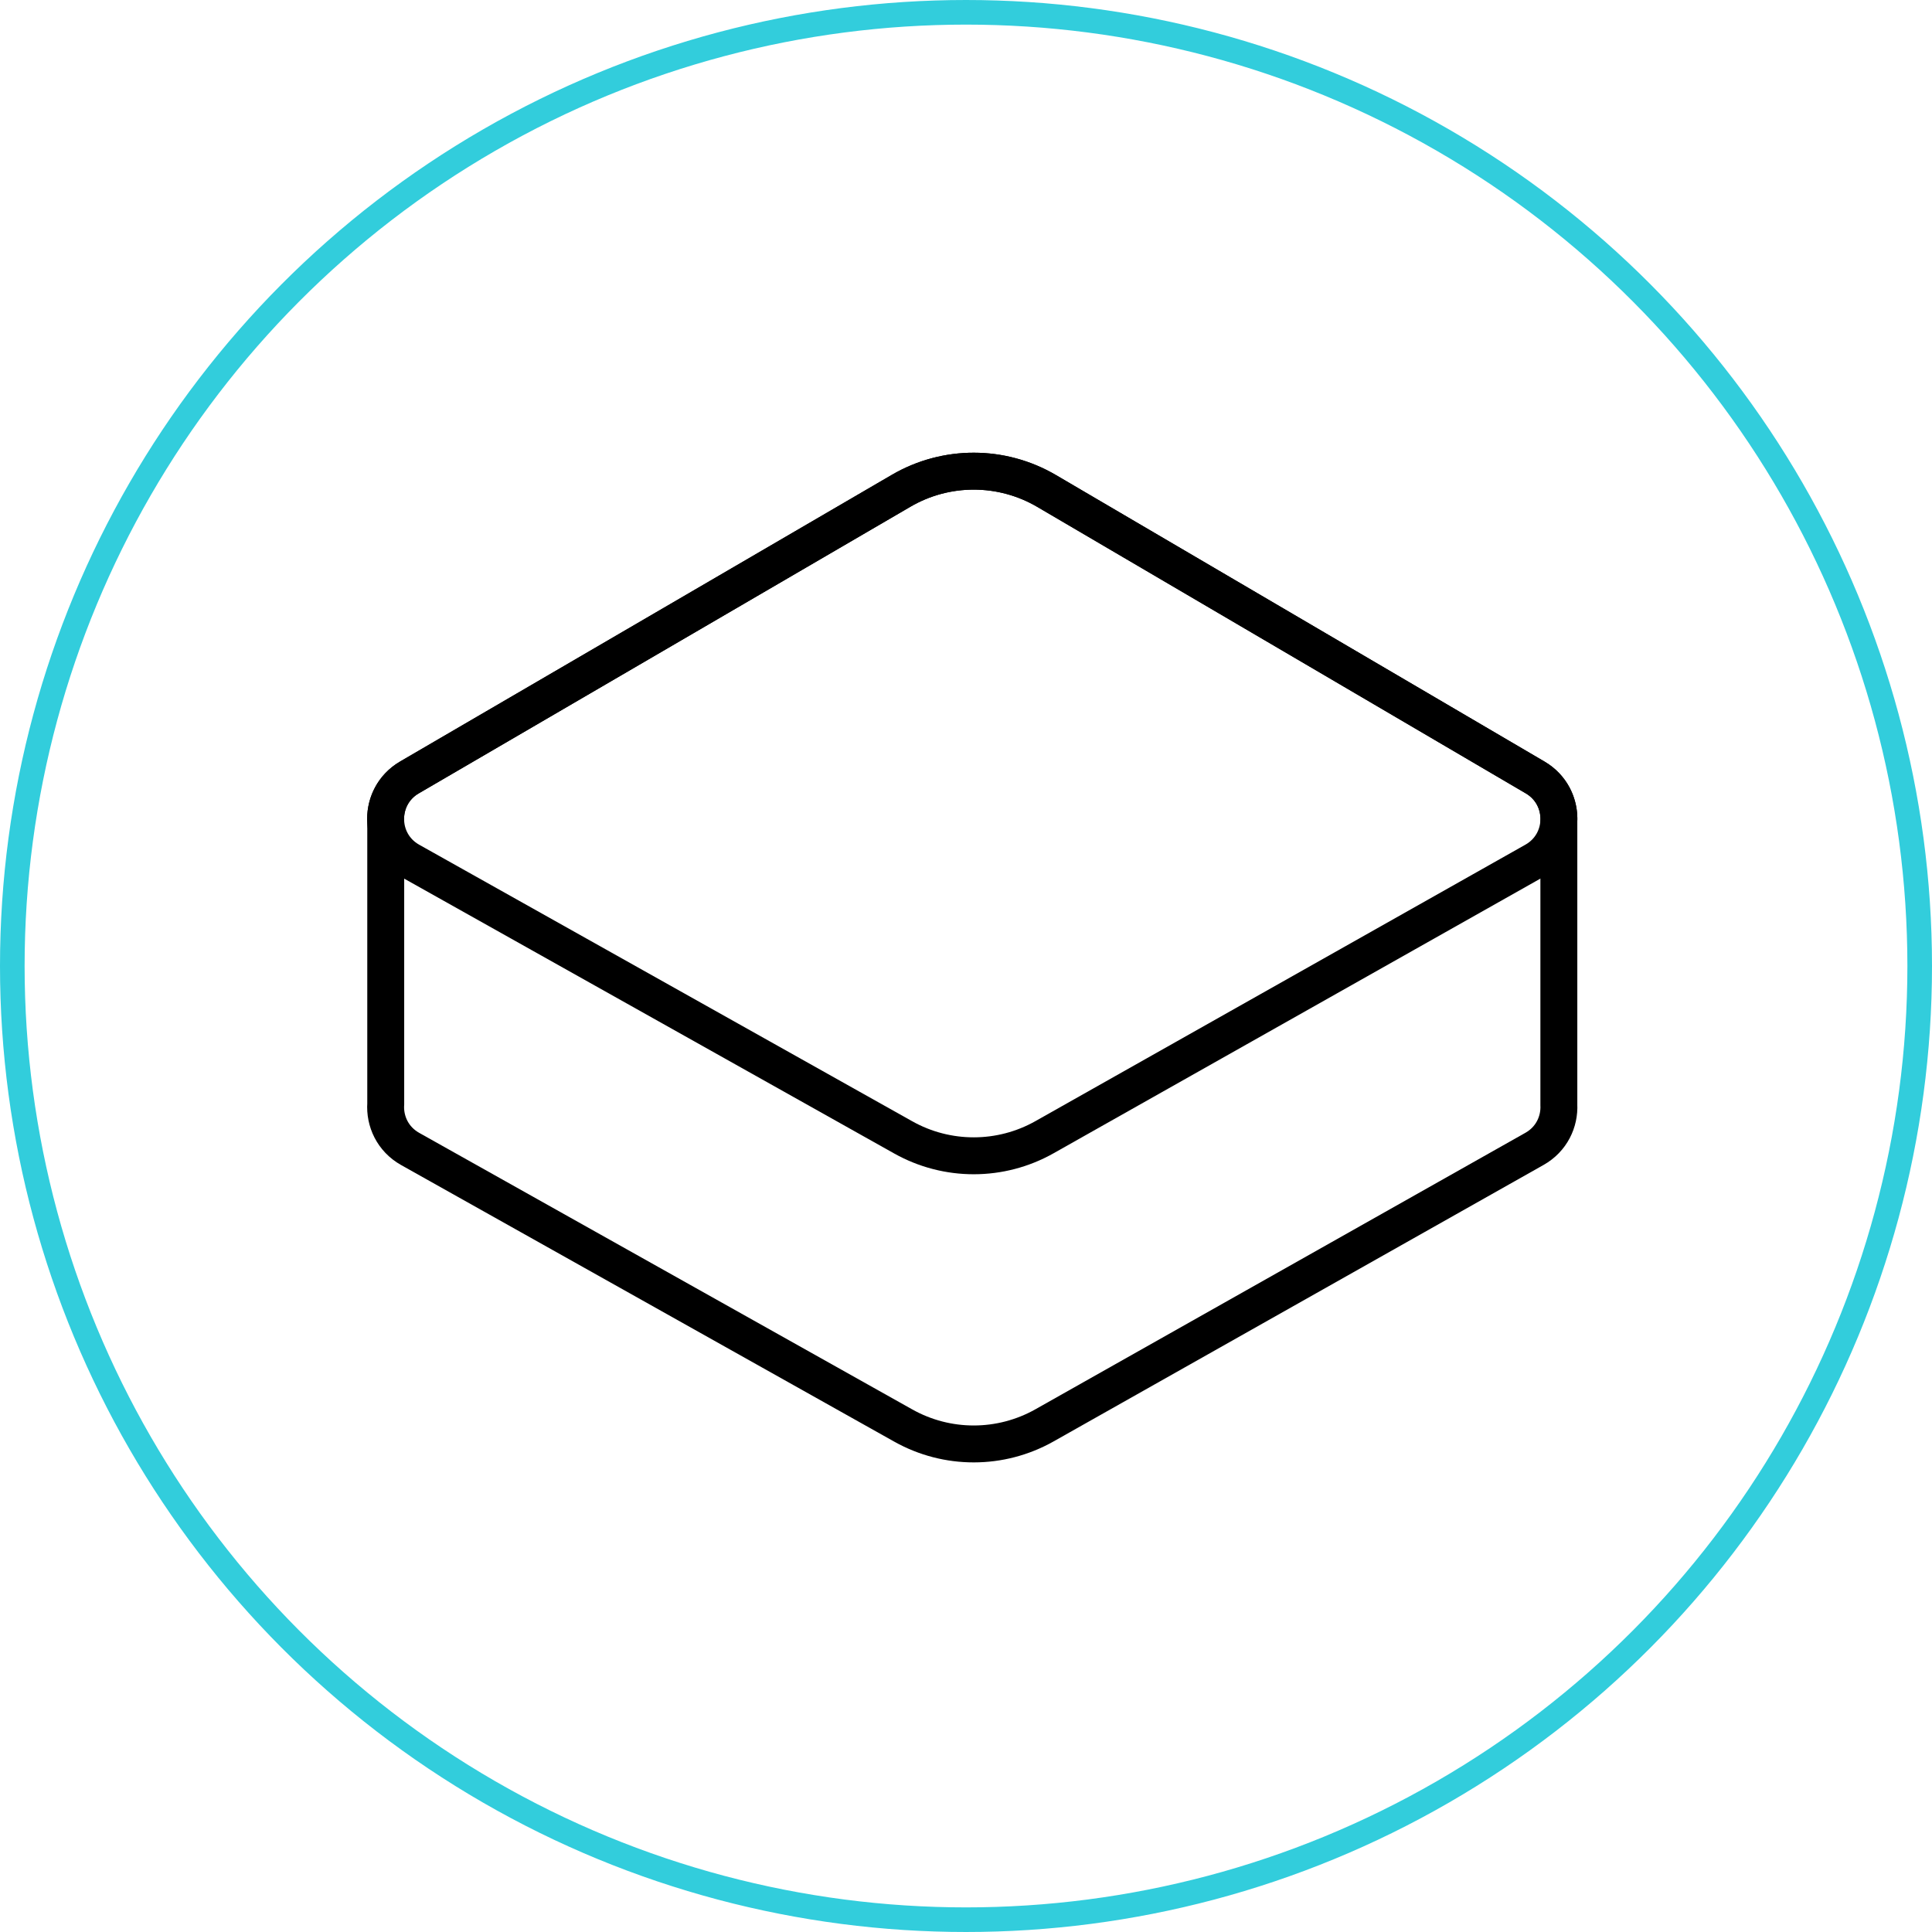
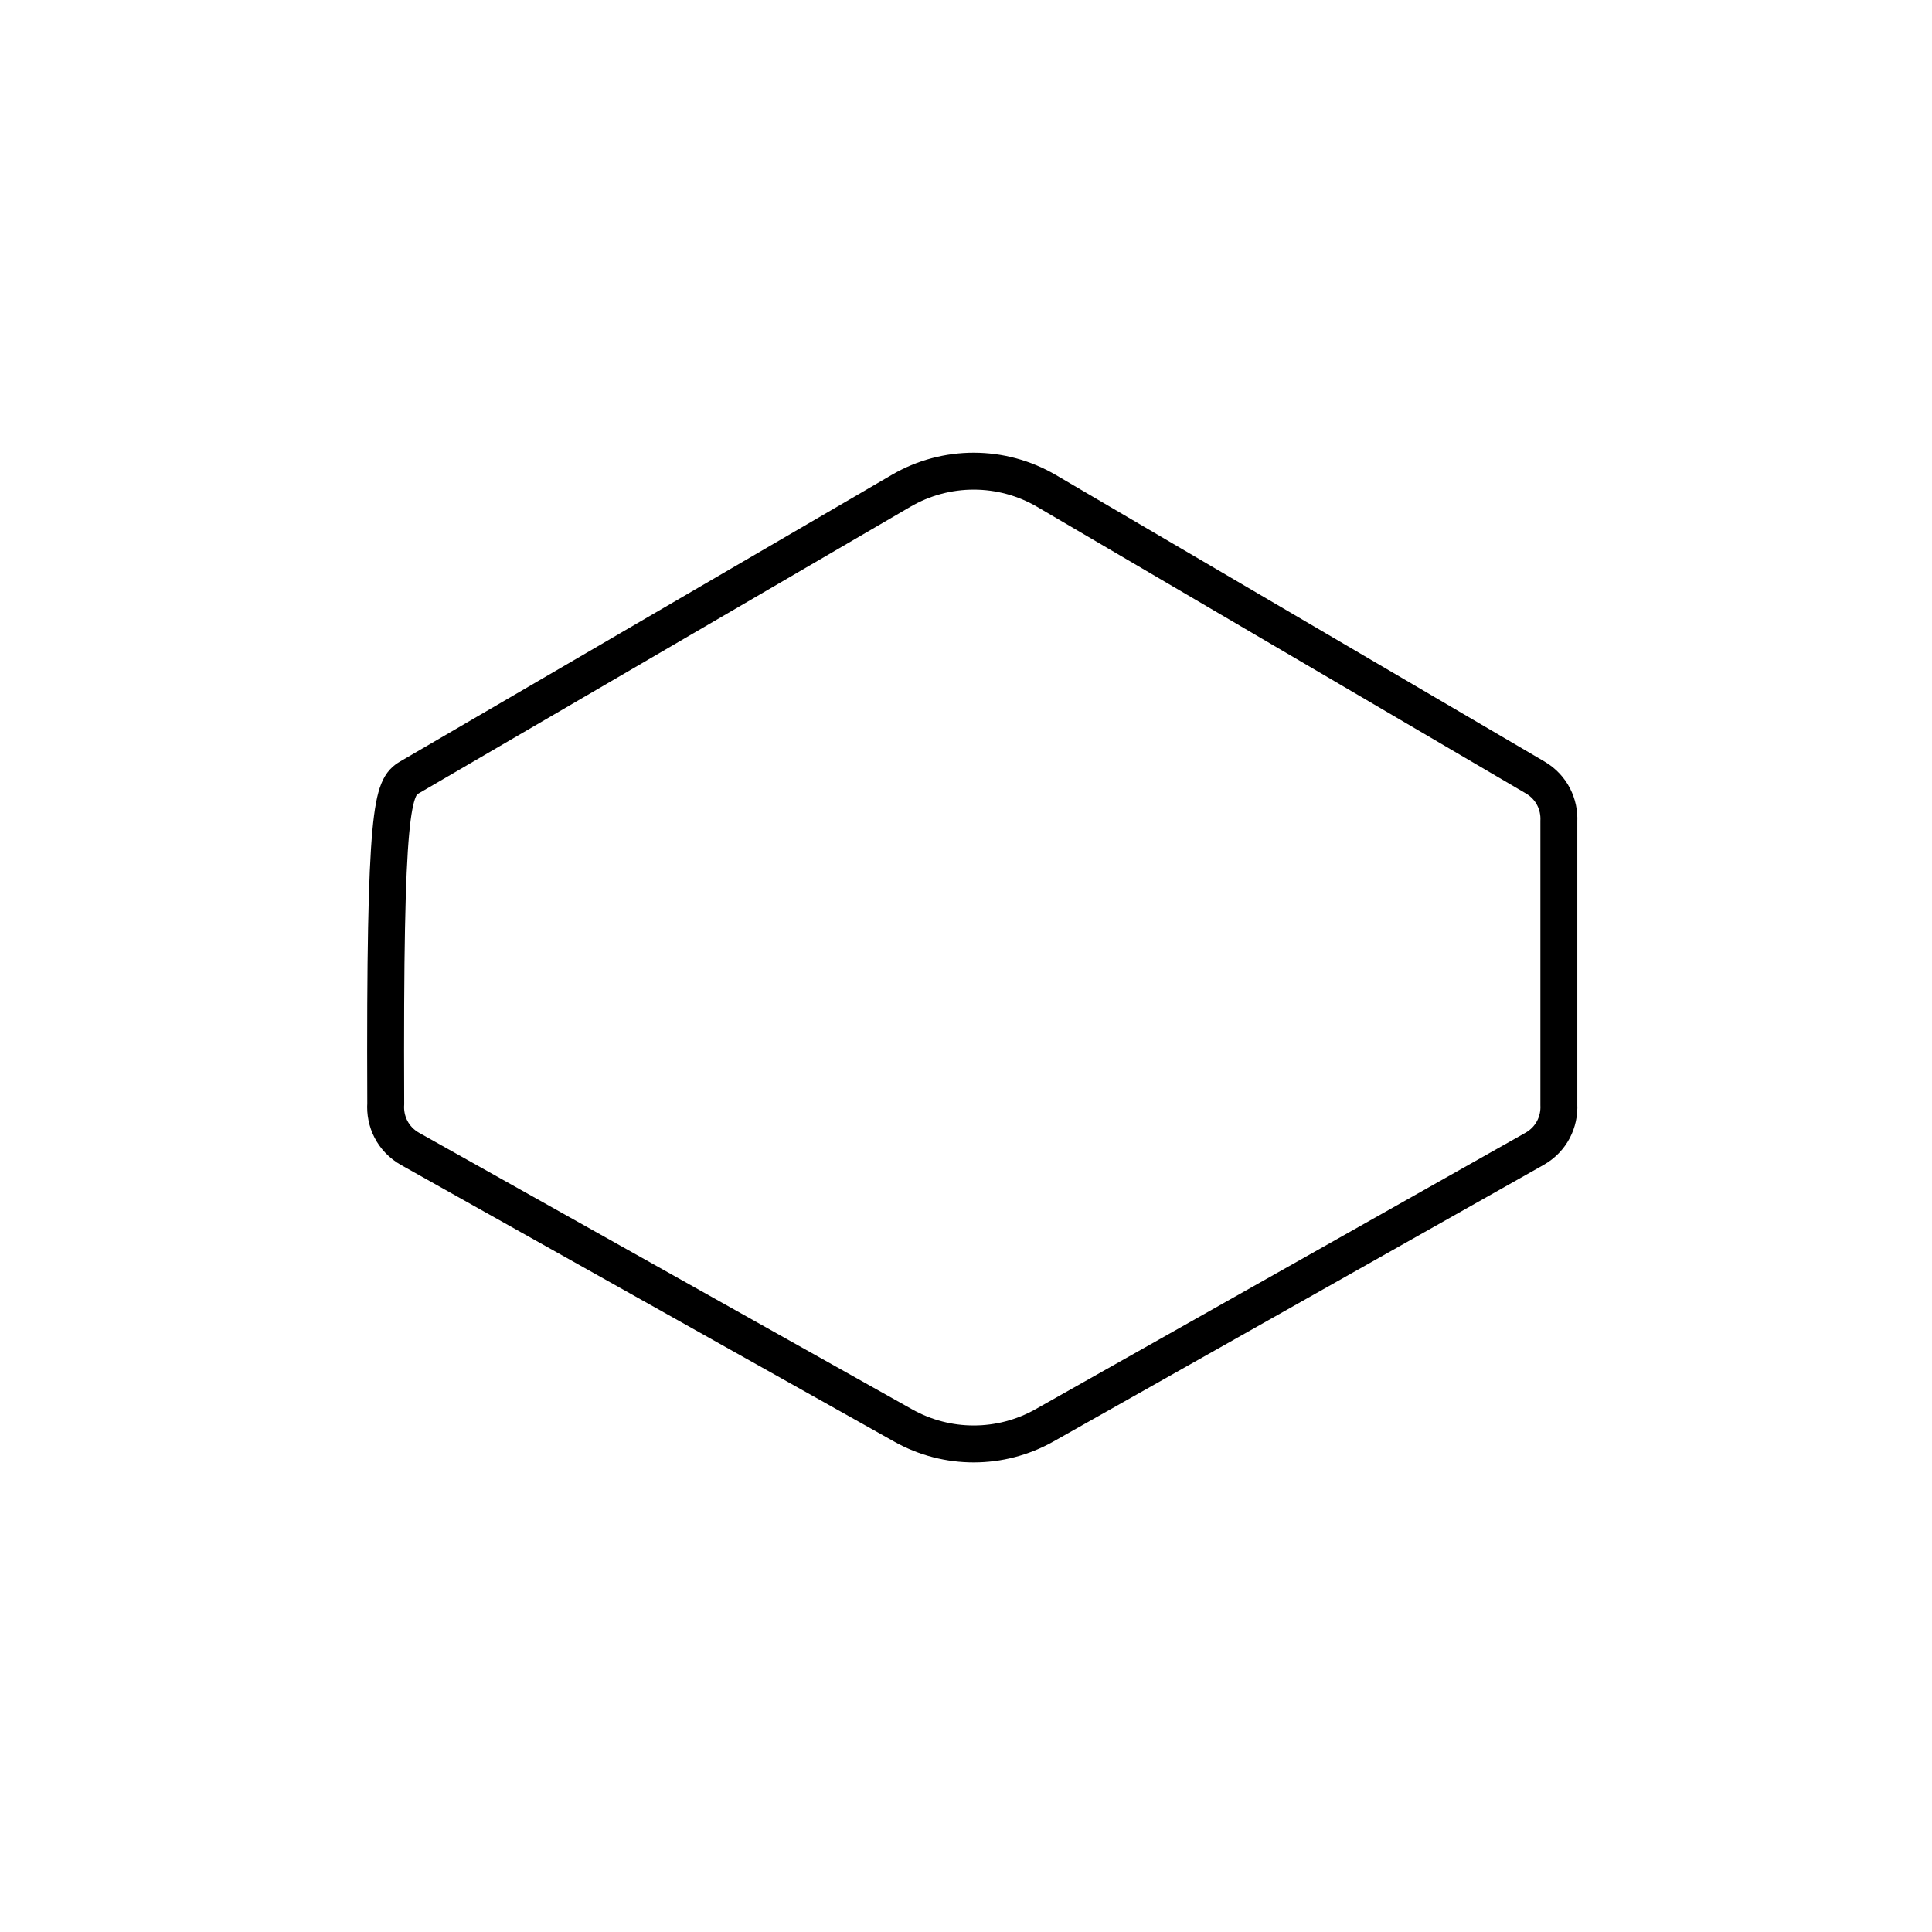
<svg xmlns="http://www.w3.org/2000/svg" width="157" height="157" viewBox="0 0 157 157" fill="none">
-   <circle cx="78.5" cy="78.5" r="77.5" stroke="#32CDDC" stroke-width="2" />
-   <path d="M126.677 66.744V89.765C126.745 91.157 126.083 92.579 124.696 93.361L84.88 115.828C81.318 117.837 76.966 117.843 73.4 115.842L33.329 93.366C31.91 92.57 31.247 91.105 31.346 89.686V66.823C31.249 65.425 31.889 63.983 33.273 63.176L73.23 39.882C76.883 37.752 81.401 37.758 85.049 39.897L124.753 63.181C126.105 63.974 126.744 65.374 126.677 66.744Z" stroke="black" stroke-width="3" />
-   <path d="M33.329 69.951C30.697 68.474 30.665 64.696 33.273 63.176L73.23 39.882C76.883 37.752 81.401 37.758 85.049 39.897L124.753 63.181C127.349 64.704 127.318 68.468 124.697 69.947L84.88 92.412C81.318 94.422 76.966 94.428 73.399 92.427L33.329 69.951Z" stroke="black" stroke-width="3" />
+   <path d="M126.677 66.744V89.765C126.745 91.157 126.083 92.579 124.696 93.361L84.88 115.828C81.318 117.837 76.966 117.843 73.4 115.842L33.329 93.366C31.91 92.57 31.247 91.105 31.346 89.686C31.249 65.425 31.889 63.983 33.273 63.176L73.23 39.882C76.883 37.752 81.401 37.758 85.049 39.897L124.753 63.181C126.105 63.974 126.744 65.374 126.677 66.744Z" stroke="black" stroke-width="3" />
</svg>